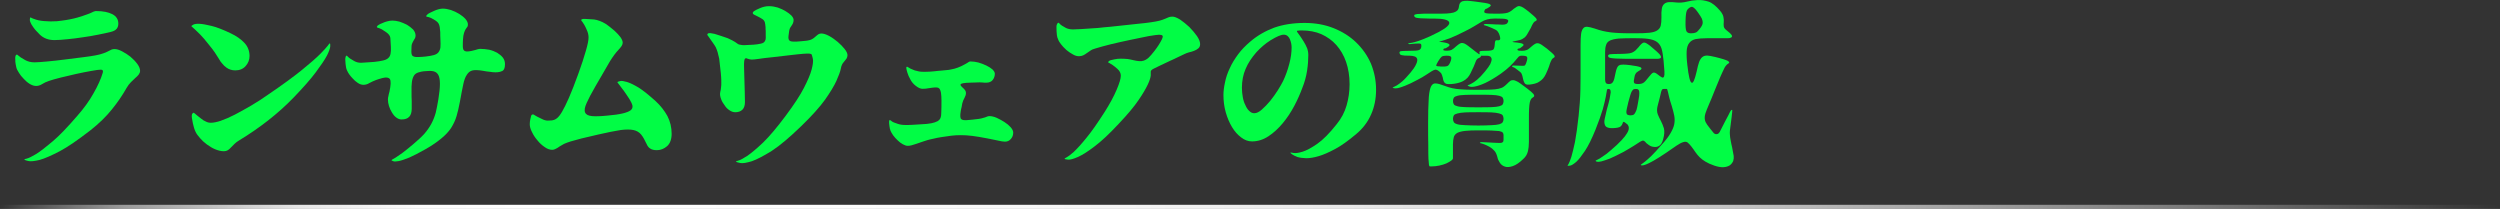
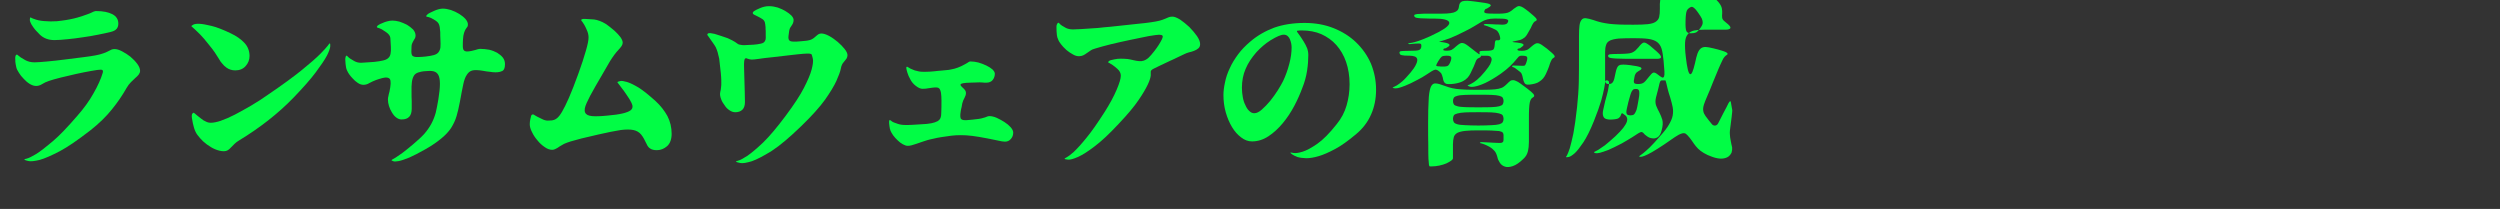
<svg xmlns="http://www.w3.org/2000/svg" id="Layer_2" data-name="Layer 2" viewBox="0 0 1200 100.3">
  <rect x="0" y="0" width="1200" height="100.3" fill="#333333" stroke="none" />
  <defs>
    <style>
      .cls-1 {
        fill: none;
        stroke: url(#_名称未設定グラデーション_6);
        stroke-miterlimit: 10;
        stroke-width: 2px;
      }

      .cls-2 {
        fill: #01fd45;
      }
    </style>
    <linearGradient id="_名称未設定グラデーション_6" data-name="名称未設定グラデーション 6" x1="0" y1="99.3" x2="1200" y2="99.3" gradientUnits="userSpaceOnUse">
      <stop offset="0" stop-color="#fff" stop-opacity="0" />
      <stop offset=".01" stop-color="#fff" stop-opacity=".12" />
      <stop offset=".03" stop-color="#fff" stop-opacity=".33" />
      <stop offset=".05" stop-color="#fff" stop-opacity=".51" />
      <stop offset=".08" stop-color="#fff" stop-opacity=".66" />
      <stop offset=".1" stop-color="#fff" stop-opacity=".78" />
      <stop offset=".12" stop-color="#fff" stop-opacity=".88" />
      <stop offset=".15" stop-color="#fff" stop-opacity=".95" />
      <stop offset=".17" stop-color="#fff" stop-opacity=".99" />
      <stop offset=".21" stop-color="#fff" />
      <stop offset=".34" stop-color="#fff" stop-opacity=".99" />
      <stop offset=".45" stop-color="#fff" stop-opacity=".95" />
      <stop offset=".54" stop-color="#fff" stop-opacity=".89" />
      <stop offset=".63" stop-color="#fff" stop-opacity=".8" />
      <stop offset=".71" stop-color="#fff" stop-opacity=".68" />
      <stop offset=".79" stop-color="#fff" stop-opacity=".53" />
      <stop offset=".87" stop-color="#fff" stop-opacity=".36" />
      <stop offset=".94" stop-color="#fff" stop-opacity=".17" />
      <stop offset="1" stop-color="#fff" stop-opacity="0" />
    </linearGradient>
  </defs>
  <g id="_テキスト" data-name="テキスト">
    <g>
      <g>
        <path class="cls-2" d="M7.37,29.42c-.08-1.26-.08-2.1.08-2.52.08-.34.25-.59.5-.67s.5.08.92.5c.42.42,1.51,1.18,3.36,2.18,1.26.67,2.69,1.01,4.37,1.01,1.26,0,3.36-.17,6.13-.42,2.77-.25,5.8-.59,8.99-1.01,3.53-.42,6.38-.76,8.65-1.09,2.27-.25,4.12-.59,5.54-.84,1.43-.25,2.6-.59,3.53-.92.92-.25,1.76-.67,2.6-1.09.5-.25,1.01-.5,1.51-.76.42-.17.92-.25,1.43-.25,1.01,0,2.18.34,3.61,1.09,1.43.76,2.77,1.6,4.03,2.6,1.26,1.09,2.35,2.18,3.28,3.44.92,1.26,1.34,2.35,1.34,3.36,0,.59-.25,1.18-.67,1.76-.42.59-1.01,1.09-1.68,1.68-.67.59-1.34,1.26-2.1,2.02-.76.76-1.43,1.68-2.02,2.69-1.93,3.44-4.28,6.89-7.06,10.33-2.77,3.44-6.22,6.8-10.16,9.91-5.96,4.62-10.92,8.06-14.87,10.16-4.03,2.1-7.31,3.53-9.74,4.2-2.52.59-4.28.76-5.38.5-1.09-.25-1.76-.5-1.85-.67-.08-.17.25-.34,1.18-.5.92-.25,2.35-.92,4.45-2.18,2.02-1.26,4.62-3.28,7.9-6.05,3.28-2.77,7.22-6.89,11.84-12.26,3.19-3.61,5.8-7.22,7.81-10.84,2.02-3.53,3.53-6.8,4.45-9.91.25-.92,0-1.43-.92-1.43-.84,0-2.35.17-4.54.59-2.27.42-4.62.84-7.22,1.43-2.6.59-5.04,1.18-7.48,1.76-2.44.59-4.37,1.18-5.63,1.6-1.26.42-2.35.92-3.28,1.51-.92.59-1.93.92-2.86.92-1.09,0-2.1-.34-3.19-1.01-1.09-.67-2.02-1.51-2.86-2.44-.92-.92-1.68-1.85-2.27-2.86-.67-1.01-1.09-1.85-1.26-2.6-.25-1.09-.42-2.02-.5-2.94ZM56.01,13.79c-.5.67-1.43,1.18-2.77,1.51-1.76.42-3.78.92-6.13,1.34-2.44.5-4.87.92-7.39,1.26-2.52.42-4.96.67-7.31.92-2.44.25-4.54.42-6.3.42-2.77,0-5.12-.84-6.97-2.6-1.43-1.43-2.52-2.6-3.19-3.61-.76-1.01-1.18-1.85-1.43-2.52-.25-.59-.25-1.09-.17-1.43s.08-.59.17-.67.17-.08.34,0c.08.08.34.25.76.42s.92.34,1.68.59c.67.25,1.6.42,2.77.59.84.08,1.68.17,2.44.17.76.08,1.43.08,2.18.08,1.76,0,3.36-.08,4.87-.34,1.43-.17,2.86-.42,4.12-.67,1.43-.25,2.6-.59,3.53-.84s1.68-.5,2.44-.76,1.43-.5,2.18-.76c.67-.25,1.43-.5,2.27-.92.42-.25.84-.42,1.18-.5.25-.08.5-.17.76-.17,3.36,0,5.96.5,7.9,1.51,1.93,1.01,2.86,2.52,2.86,4.54,0,.92-.25,1.76-.76,2.44Z" />
        <path class="cls-2" d="M96.08,16.56c-1.09-1.09-1.93-1.93-2.6-2.52s-1.09-.92-1.34-1.18c-.25-.17-.34-.34-.25-.42s.42-.34,1.01-.67c.59-.25,1.51-.42,2.94-.34,1.43.08,3.28.42,5.71,1.01,2.44.59,5.46,1.76,9.16,3.53,2.69,1.26,4.87,2.77,6.55,4.54,1.68,1.76,2.52,3.95,2.52,6.38,0,1.76-.59,3.36-1.85,4.79-1.26,1.43-2.94,2.1-4.96,2.1-1.6,0-3.02-.42-4.28-1.34-.84-.59-1.51-1.26-2.02-1.93-.59-.59-1.09-1.34-1.6-2.27-.59-.84-1.18-1.85-1.93-3.02-.76-1.09-1.76-2.44-3.02-3.95-1.6-2.02-2.94-3.61-4.03-4.7ZM106.16,57.89c1.93-.67,4.12-1.6,6.55-2.86,2.44-1.26,4.96-2.69,7.73-4.28,2.77-1.6,5.54-3.44,8.32-5.38,6.8-4.62,12.18-8.57,16.13-11.76,3.86-3.11,6.8-5.71,8.74-7.64,1.93-1.93,3.11-3.28,3.7-4.03.5-.76.84-1.18,1.01-1.09s.25.59.17,1.51-.59,2.35-1.6,4.37c-1.09,2.02-2.86,4.62-5.29,7.9-2.44,3.28-6.05,7.39-10.75,12.26-7.39,7.64-16.13,14.45-26.21,20.58-.84.5-1.51,1.01-2.1,1.6-.59.59-1.18,1.18-1.68,1.68-.5.59-1.01,1.01-1.51,1.34-.59.34-1.18.5-1.85.5-1.43,0-2.77-.34-4.2-.92-1.43-.59-2.77-1.43-4.03-2.35-1.26-.92-2.35-1.93-3.28-3.02-.92-1.09-1.68-2.02-2.1-2.94-.59-1.18-1.01-2.6-1.34-4.2-.42-1.93-.59-3.28-.5-3.86.08-.59.34-.92.59-1.09.25-.17.5-.08.92.34s1.43,1.18,3.02,2.44c.67.59,1.43,1.01,2.18,1.34.76.42,1.6.59,2.44.59,1.26,0,2.94-.34,4.96-1.01Z" />
        <path class="cls-2" d="M207.04,8.67c-.59-.25-1.09-.42-1.43-.5-.42-.08-.67-.08-.76-.17-.17,0-.25-.08-.25-.17-.08-.25.17-.5.59-.92.42-.42,1.6-1.01,3.53-1.85,1.43-.59,2.77-.92,3.86-.92,1.18,0,2.44.25,3.86.67,1.43.5,2.69,1.09,3.95,1.85,1.18.76,2.18,1.51,3.02,2.44.76.92,1.18,1.76,1.18,2.6,0,.59-.08,1.01-.34,1.26-.25.34-.5.67-.76,1.09s-.5,1.01-.76,1.76c-.25.76-.42,1.76-.5,3.11-.08,1.09-.08,2.18-.08,3.36,0,1.26.34,2.02,1.09,2.27.67.34,2.27.17,4.7-.5.59-.17,1.01-.34,1.43-.42.34-.08.67-.17,1.09-.17,1.43,0,2.94.17,4.37.42,1.43.34,2.69.84,3.78,1.43,1.09.67,2.02,1.43,2.77,2.35.67.92,1.01,1.93,1.01,3.11,0,1.76-.42,2.86-1.26,3.28s-1.93.67-3.28.67c-.84,0-1.76-.08-2.69-.25-1.01-.08-2.18-.25-3.44-.5-2.1-.34-3.7-.42-4.87-.17-1.18.25-2.1,1.01-2.77,2.1-.76,1.09-1.34,2.69-1.76,4.79-.42,2.1-1.01,4.87-1.6,8.32-.5,2.6-1.01,4.87-1.6,6.8-.59,2.02-1.51,3.86-2.6,5.63-1.18,1.76-2.69,3.36-4.62,4.96-1.93,1.6-4.37,3.36-7.48,5.12-3.28,1.85-5.88,3.19-7.98,4.12-2.1.84-3.78,1.43-5.04,1.68-1.26.25-2.1.25-2.6.08s-.76-.34-.84-.42.08-.25.34-.42c.25-.17.84-.5,1.6-.92.76-.5,1.85-1.26,3.19-2.18,1.34-1.01,3.11-2.44,5.21-4.2,2.27-1.93,4.12-3.61,5.54-5.21,1.34-1.6,2.44-3.19,3.28-4.79.84-1.6,1.51-3.28,2.02-5.12.42-1.76.84-3.95,1.26-6.38.5-3.11.76-5.54.76-7.48s-.25-3.28-.76-4.28c-.5-.92-1.26-1.51-2.27-1.76-1.09-.25-2.35-.25-3.95-.08-1.43.08-2.6.34-3.53.67-.92.34-1.6.84-2.02,1.6-.42.76-.76,1.68-.92,2.94s-.25,2.94-.17,5.04c0,1.43,0,2.86.08,4.12v3.7c0,3.44-1.6,5.12-4.87,5.12-.92,0-1.76-.34-2.52-.92-.84-.59-1.51-1.43-2.1-2.44-.59-.92-1.09-2.02-1.43-3.11s-.5-2.18-.5-3.19c0-.42.08-1.01.25-1.6.08-.59.25-1.26.5-2.1.67-3.19.76-5.21.17-6.05-.59-.76-1.68-.92-3.44-.5-1.26.34-2.35.67-3.28,1.01-1.09.42-2.18.92-3.11,1.43-.92.59-1.93.84-2.86.84s-1.85-.34-2.69-.92c-.92-.59-1.68-1.26-2.35-2.02-.76-.76-1.34-1.51-1.76-2.1s-.76-1.18-1.01-1.76c-.25-.5-.42-1.01-.5-1.51-.08-.5-.17-1.09-.25-1.68-.17-1.68-.17-2.77,0-3.28.08-.42.25-.67.42-.76.17,0,.42.25.84.67.34.42,1.34,1.09,3.02,2.02.92.5,1.93.76,3.19.76.67,0,1.6-.08,2.69-.17,1.09-.08,2.27-.17,3.61-.25,1.76-.17,3.11-.42,4.2-.67,1.09-.25,1.93-.59,2.52-1.18.59-.5.92-1.18,1.09-2.02.17-.84.25-1.93.17-3.36-.08-1.85-.17-3.28-.25-4.28-.08-.92-.76-1.85-1.93-2.69-.92-.59-1.6-1.09-2.18-1.43-.59-.25-1.01-.5-1.34-.59-.42-.08-.67-.17-.76-.25-.17-.08-.25-.17-.25-.25-.08-.17.08-.42.5-.84.42-.34,1.43-.84,3.19-1.51,1.43-.5,2.69-.76,3.86-.76.92,0,2.02.17,3.28.5,1.26.42,2.44.92,3.61,1.51,1.09.67,2.1,1.43,2.94,2.27.76.92,1.18,1.85,1.18,2.86,0,.5-.08.92-.25,1.26-.17.34-.34.67-.59,1.01-.76,1.26-1.09,2.18-1.09,2.86,0,.76,0,1.6-.08,2.69,0,.67.08,1.18.25,1.51.17.42.5.67,1.01.84.5.17,1.26.25,2.18.17.92,0,2.1-.08,3.61-.25,1.51-.17,2.77-.42,3.7-.67.92-.25,1.68-.67,2.18-1.26.5-.59.84-1.34,1.01-2.35.08-1.01.08-2.35,0-3.95-.08-1.34-.08-2.52-.08-3.44-.08-.92-.17-1.76-.25-2.44-.08-.67-.34-1.26-.59-1.76-.25-.42-.67-.84-1.26-1.26-.92-.59-1.6-1.01-2.18-1.26Z" />
        <path class="cls-2" d="M299.19,43.28c-.76-1.01-1.34-1.76-1.76-2.35s-.76-.92-.92-1.18c-.17-.17-.17-.34-.08-.42s.5-.25,1.26-.42c.67-.17,1.76,0,3.19.42,1.43.42,3.36,1.34,5.63,2.69,2.27,1.43,4.96,3.61,8.23,6.55,2.35,2.18,4.2,4.54,5.63,7.14,1.34,2.6,2.02,5.46,2.02,8.48,0,2.69-.76,4.7-2.18,5.96-1.43,1.26-3.11,1.93-4.87,1.93-1.43,0-2.44-.25-3.19-.76-.76-.42-1.34-1.18-1.76-2.18-.92-1.93-1.76-3.53-2.69-4.62-.92-1.09-2.1-1.76-3.61-2.1-1.6-.34-3.61-.34-6.22,0-2.6.42-6.13,1.09-10.5,2.1-3.36.76-6.13,1.43-8.23,1.93-2.1.59-3.86,1.01-5.21,1.43-1.34.42-2.44.84-3.19,1.18-.76.42-1.51.84-2.18,1.26-.59.42-1.18.84-1.76,1.09-.59.34-1.18.5-1.68.5-1.18,0-2.44-.42-3.7-1.34-1.26-.84-2.44-1.93-3.44-3.19-1.09-1.26-1.93-2.52-2.6-3.95-.76-1.43-1.09-2.69-1.09-3.78,0-.84.08-1.6.25-2.35.17-.92.34-1.51.42-1.76s.34-.5.59-.59c.25-.08.67,0,1.09.34.42.34,1.6.92,3.36,1.76,1.09.59,2.1.84,2.86.84.25,0,.84,0,1.85-.08.84-.08,1.68-.34,2.44-.92.76-.5,1.68-1.6,2.6-3.19.92-1.6,2.1-3.86,3.36-6.8,1.26-2.94,2.86-6.89,4.62-11.84,1.43-3.86,2.52-7.39,3.44-10.5.92-3.11,1.34-5.29,1.34-6.55,0-1.18-.25-2.35-.84-3.61-.42-1.01-.84-1.85-1.18-2.44-.42-.59-.67-1.09-.92-1.43-.25-.25-.42-.5-.5-.67-.08-.08-.17-.25-.08-.34.08-.17.34-.34.76-.42.42-.08,1.34,0,2.86.08.92.08,1.76.08,2.6.17.76.08,1.68.34,2.6.67.92.34,2.02.84,3.19,1.6,1.09.76,2.44,1.85,4.03,3.19,1.18,1.09,2.1,2.1,2.86,3.11.67,1.01,1.01,1.85,1.01,2.52,0,.59-.17,1.09-.5,1.6-.42.59-.84,1.18-1.43,1.76-.76.84-1.51,1.68-2.1,2.52s-1.34,1.85-2.1,3.11c-.76,1.26-1.68,2.86-2.77,4.79-1.09,1.93-2.44,4.28-4.2,7.22-1.93,3.36-3.36,6.05-4.2,7.98-.92,2.02-1.18,3.53-.76,4.54.42,1.01,1.51,1.6,3.28,1.76,1.76.17,4.28.08,7.56-.25,2.94-.25,5.38-.59,7.14-1.01,1.76-.42,3.11-.92,3.86-1.51.76-.59,1.01-1.26.92-2.18-.17-.84-.67-1.93-1.51-3.28-1.18-1.76-2.1-3.19-2.86-4.2Z" />
        <path class="cls-2" d="M361.77,6.9c-.25-.08-.42-.34-.42-.59-.08-.25.08-.59.5-.92.42-.34,1.43-.84,3.02-1.51.59-.25,1.26-.5,2.02-.67.76-.17,1.51-.25,2.27-.25,1.43,0,2.77.25,4.2.67,1.43.5,2.69,1.09,3.78,1.76,1.09.67,2.02,1.34,2.77,2.1.67.76,1.01,1.43,1.01,2.02s-.08,1.09-.25,1.51c-.17.42-.34.76-.59,1.09-.25.34-.42.67-.67,1.01-.25.42-.5.92-.59,1.6-.08.76-.25,1.6-.34,2.52-.17,1.26.08,2.1.76,2.44.59.34,2.18.42,4.7.17,1.09-.08,1.93-.17,2.69-.25s1.34-.17,1.93-.34c.5-.08,1.01-.34,1.43-.59.42-.25.92-.59,1.43-1.09.42-.42.92-.76,1.34-1.09.42-.25.92-.42,1.43-.42,1.09,0,2.35.42,3.78,1.18,1.43.76,2.77,1.76,4.12,2.86,1.26,1.09,2.44,2.27,3.36,3.44s1.34,2.18,1.34,2.94c0,.59-.17,1.18-.5,1.68-.42.59-.84,1.09-1.26,1.6-.67.67-1.18,1.68-1.43,3.11s-1.01,3.44-2.1,5.88c-1.09,2.44-2.94,5.46-5.46,9.07-2.6,3.61-6.38,7.81-11.51,12.77-5.54,5.38-10.25,9.32-14.11,11.84-3.95,2.44-7.14,4.12-9.58,4.96-2.52.76-4.37,1.09-5.54.84-1.26-.25-1.93-.5-2.02-.59-.08-.17.25-.34,1.18-.59s2.35-1.01,4.28-2.27c1.93-1.34,4.45-3.44,7.56-6.38,3.02-2.94,6.64-7.22,10.84-12.85,3.95-5.29,6.89-9.74,8.74-13.36,1.85-3.61,3.11-6.55,3.7-8.82.59-2.27.84-4.03.59-5.12-.25-1.09-.42-1.85-.59-2.1s-.5-.34-1.09-.42-1.51,0-2.94.08c-1.43.08-3.28.34-5.71.59-2.44.25-5.54.67-9.41,1.09-2.52.25-4.62.5-6.22.76-1.68.25-2.77.34-3.36.34-.67,0-1.34-.17-2.02-.42-.42-.25-.76-.25-1.01-.17s-.5.5-.59,1.26c-.08.76-.17,1.85-.08,3.28,0,1.43.08,3.44.17,5.96.08,2.18.08,4.2.17,6.13.08,1.93.08,3.44.08,4.37,0,1.6-.42,2.86-1.18,3.61-.84.84-2.02,1.26-3.44,1.26-1.01,0-1.93-.34-2.77-.92-.92-.59-1.68-1.34-2.27-2.27-.84-1.09-1.43-2.1-1.68-2.86-.34-.76-.5-1.51-.59-2.1-.08-.59,0-1.09.08-1.51.08-.42.17-.84.25-1.18.08-.5.08-1.01.17-1.51.08-.42.08-1.01.08-1.76s0-1.68-.08-2.77c-.08-1.09-.17-2.52-.42-4.28-.17-1.76-.34-3.28-.5-4.54-.25-1.18-.5-2.18-.76-3.11s-.59-1.68-.92-2.44c-.42-.67-.84-1.43-1.43-2.18-1.09-1.6-1.85-2.69-2.18-3.11-.42-.42-.5-.76-.34-1.01.08-.08.17-.25.42-.34.17-.08.5-.08,1.01-.08.42.08,1.09.17,1.93.34.76.25,1.85.59,3.19,1.01,1.26.42,2.35.76,3.19,1.09.84.42,1.51.76,2.1,1.01.5.25.92.5,1.34.76.34.25.67.5,1.09.76.25.25.59.42.92.5s.76.17,1.34.25,1.26.08,2.18,0c.84,0,1.93-.08,3.36-.17,1.26-.08,2.35-.25,3.11-.42.76-.08,1.43-.34,1.85-.67.42-.34.67-.76.84-1.34.08-.5.17-1.18.08-2.02v-2.1c-.08-.59-.08-1.26-.08-1.85-.08-.92-.17-1.76-.34-2.35-.17-.59-.59-1.18-1.26-1.6-.59-.42-1.34-.76-2.1-1.18-1.09-.5-1.76-.84-2.02-1.01Z" />
        <path class="cls-2" d="M435.02,32.61c0-.34.08-.5.25-.59.08-.08.34.08.76.34.42.34,1.43.84,3.02,1.43,1.34.42,2.69.67,4.03.67,1.09,0,2.18,0,3.44-.08,1.18-.08,2.35-.17,3.53-.34,1.43-.08,2.6-.25,3.7-.34,1.09-.08,2.1-.17,3.02-.42.92-.17,1.93-.42,3.02-.84,1.01-.34,2.18-.92,3.53-1.68.67-.34,1.18-.67,1.51-.92s.67-.34,1.01-.34c1.18,0,2.44.17,3.78.5,1.34.42,2.6.84,3.78,1.43,1.18.59,2.18,1.18,2.94,1.85.76.76,1.18,1.43,1.18,2.1,0,1.09-.34,2.1-.92,2.86-.42.59-.92.92-1.34,1.09-.5.25-1.09.34-1.68.34-.59.08-1.34,0-2.1-.08-.84-.08-1.76-.08-2.86,0-2.1.08-3.7.08-4.79.17-1.18.08-1.93.25-2.35.42-.42.25-.59.5-.34.84.17.34.59.76,1.26,1.34.84.76,1.26,1.51,1.26,2.27s-.25,1.51-.67,2.27c-.5.84-.84,1.76-1.09,2.69-.08.59-.25,1.26-.34,1.85-.17.67-.34,1.34-.42,2.02-.34,2.02-.25,3.28.25,3.7.42.5,1.68.67,3.7.42.67-.08,1.26-.08,1.85-.17.59-.08,1.01-.08,1.43-.17,1.09-.08,2.02-.25,2.77-.42.67-.17,1.26-.34,1.76-.5.42-.17.84-.34,1.09-.42s.59-.17.92-.17c1.01,0,2.18.25,3.53.84,1.26.59,2.52,1.26,3.7,2.02,1.18.76,2.18,1.6,3.02,2.52.76.92,1.18,1.76,1.18,2.52,0,1.18-.34,2.18-1.09,3.02-.76.92-1.68,1.34-2.86,1.34-.84,0-1.93-.17-3.28-.5-1.43-.25-3.02-.59-4.96-1.01-3.02-.59-5.54-1.01-7.56-1.26-2.02-.25-3.78-.34-5.38-.34s-3.11.08-4.54.25c-1.43.17-2.94.42-4.7.67-1.6.25-2.86.5-3.86.76-1.09.25-2.02.42-2.86.67-.92.25-1.76.59-2.6.84-.84.25-1.85.59-2.94,1.01-.76.25-1.51.5-2.18.67-.67.17-1.26.25-1.76.25-.76,0-1.51-.25-2.44-.76-.92-.5-1.76-1.18-2.52-1.93-.76-.76-1.51-1.51-2.1-2.35-.59-.84-1.01-1.6-1.26-2.18-.25-.67-.42-1.34-.5-2.1-.17-1.26-.25-2.1-.17-2.52.08-.34.17-.5.34-.59.08,0,.34.17.76.5.34.42,1.34.84,2.94,1.34,1.09.42,2.44.59,3.86.59.92,0,1.93,0,3.19-.08,1.26-.08,2.6-.17,4.12-.25,2.1-.08,3.78-.25,5.04-.5,1.26-.25,2.27-.59,3.02-1.01.67-.42,1.18-.92,1.43-1.68.25-.67.34-1.6.34-2.69.08-1.76.08-3.61.08-5.54,0-1.43-.08-2.69-.25-3.78-.25-1.34-.67-2.1-1.34-2.35-.76-.25-2.1-.17-4.12.17-1.34.25-2.44.34-3.36.34-1.01,0-2.1-.5-3.28-1.43-1.18-.92-2.1-2.02-2.69-3.28-.59-1.01-1.01-2.02-1.34-3.11-.34-1.09-.5-1.85-.5-2.18Z" />
        <path class="cls-2" d="M507.34,11.69c.17-.42.34-.67.59-.76s.5.17.84.59,1.34,1.09,2.94,1.93c.92.42,2.02.67,3.36.67,1.09,0,2.44-.08,4.03-.17,1.6-.08,3.28-.17,5.12-.34,1.76-.08,3.7-.25,5.71-.5,2.02-.17,4.03-.34,6.05-.59,4.12-.42,7.56-.84,10.16-1.09s4.79-.5,6.47-.76c1.68-.25,3.02-.5,4.03-.76.92-.25,1.93-.59,2.86-1.01.59-.25,1.09-.42,1.6-.67.5-.17,1.09-.25,1.68-.25.92,0,2.18.5,3.7,1.43,1.43,1.01,2.94,2.18,4.37,3.53,1.43,1.43,2.6,2.86,3.7,4.37,1.01,1.51,1.51,2.77,1.51,3.86,0,.84-.25,1.51-.84,2.02-.59.5-1.26.92-2.02,1.18-.84.34-1.68.59-2.52.76-.84.25-1.51.5-2.02.76-.92.42-2.02.92-3.19,1.51-1.26.59-2.52,1.26-3.95,1.85-2.02.92-3.61,1.68-4.79,2.27-1.26.59-2.18,1.01-2.77,1.34-.67.34-1.09.59-1.26.84-.25.25-.34.42-.34.67v1.85c-.08.92-.5,2.44-1.43,4.37-.92,1.93-2.35,4.45-4.45,7.48-2.1,3.11-5.29,6.89-9.49,11.34-4.54,4.87-8.4,8.48-11.68,10.92-3.28,2.52-5.88,4.12-7.98,5.04-2.1.92-3.61,1.34-4.62,1.26-1.01-.08-1.6-.25-1.68-.34-.08-.17.17-.42.92-.76.67-.34,1.85-1.18,3.44-2.6,1.6-1.51,3.61-3.7,6.05-6.72,2.44-2.94,5.38-7.14,8.82-12.52,2.44-3.86,4.37-7.39,5.71-10.58,1.34-3.11,2.02-5.38,2.02-6.8,0-1.26-.59-2.35-1.76-3.36-.84-.76-1.51-1.26-2.1-1.68-.59-.34-1.01-.59-1.34-.84-.34-.17-.59-.25-.67-.34-.17-.08-.25-.17-.17-.25,0-.25.17-.42.5-.67.25-.17,1.09-.42,2.35-.67,1.09-.25,2.18-.34,3.28-.34s2.18.08,3.28.17c1.01.17,1.93.34,2.86.59.92.25,1.85.34,2.6.42s1.43,0,2.18-.25,1.51-.67,2.35-1.43c.76-.76,1.68-1.76,2.77-3.19,1.51-1.93,2.69-3.78,3.61-5.63.42-.92.5-1.51.25-1.76s-.84-.42-1.6-.42-2.44.25-5.04.67c-2.6.5-5.46,1.09-8.57,1.76-3.11.67-6.3,1.34-9.41,2.1-3.11.76-5.71,1.51-7.64,2.1-.84.25-1.6.5-2.18.92-.67.42-1.26.84-1.85,1.26-.59.42-1.18.84-1.76,1.09s-1.26.42-2.02.42c-.92,0-1.85-.25-2.86-.84-1.09-.59-2.1-1.26-3.11-2.1-1.18-1.09-2.1-2.02-2.69-2.86-.59-.76-1.09-1.51-1.34-2.27-.34-.67-.5-1.34-.59-2.02-.08-.59-.08-1.26-.17-1.93-.08-1.68-.08-2.77.17-3.28Z" />
        <path class="cls-2" d="M640.9,71.5c-2.94,1.6-5.63,2.77-7.9,3.44-2.27.67-4.28,1.01-5.96,1.01-1.76-.08-3.19-.25-4.28-.59-1.09-.42-1.93-.84-2.52-1.26-.59-.42-.84-.67-.84-.76-.08-.17.42-.17,1.43.08,1.01.17,2.44,0,4.37-.59,1.93-.59,4.28-1.85,7.06-3.78,2.77-1.93,5.88-5.04,9.32-9.41,2.27-2.77,3.86-5.8,4.79-9.07.92-3.19,1.43-6.55,1.43-10.16,0-3.95-.59-7.48-1.68-10.67-1.09-3.19-2.69-5.88-4.7-8.15-2.02-2.27-4.45-3.95-7.22-5.21-2.77-1.18-5.88-1.76-9.24-1.76-.59,0-1.18,0-1.76.08-.42,0-.59.08-.67.17-.08.08,0,.34.25.67s.59.84,1.09,1.51c.5.76,1.18,1.68,1.93,2.94.59,1.01,1.18,2.02,1.6,3.11s.59,2.27.59,3.36c0,2.27-.17,4.7-.59,7.48s-1.18,5.54-2.27,8.23c-1.01,2.77-2.27,5.63-3.86,8.65-1.6,3.02-3.44,5.8-5.54,8.32-2.1,2.52-4.37,4.62-6.8,6.22-2.52,1.68-5.21,2.52-7.98,2.52-1.85,0-3.61-.67-5.21-1.93-1.68-1.26-3.11-2.86-4.37-4.96-1.26-2.1-2.27-4.45-3.02-7.14-.76-2.69-1.09-5.46-1.09-8.23,0-1.85.25-3.86.76-6.13.42-2.18,1.18-4.45,2.27-6.72,1.01-2.27,2.35-4.45,4.03-6.72,1.6-2.18,3.61-4.2,5.88-6.13,3.36-2.86,7.14-5.04,11.42-6.64,4.28-1.51,9.16-2.27,14.62-2.27,5.12,0,9.74.84,13.94,2.52,4.2,1.68,7.81,3.95,10.84,6.89,3.02,2.94,5.38,6.3,7.06,10.16,1.6,3.95,2.44,8.06,2.44,12.52,0,4.2-.76,8.15-2.35,11.76-1.6,3.7-4.03,6.89-7.39,9.66-3.61,3.02-6.89,5.38-9.83,6.97ZM619.23,19c-.59-1.43-1.51-2.27-2.86-2.35-1.34-.08-3.53.84-6.64,2.77-2.52,1.6-4.7,3.53-6.64,5.63-2.35,2.69-4.12,5.38-5.21,8.06-1.18,2.69-1.76,5.71-1.76,9.07,0,1.51.17,3.02.42,4.45.25,1.43.67,2.77,1.26,3.86.5,1.18,1.09,2.1,1.85,2.77.76.76,1.51,1.09,2.44,1.09,1.09,0,2.27-.59,3.61-1.76,1.34-1.18,2.69-2.6,4.03-4.2,1.26-1.6,2.52-3.28,3.61-5.04,1.09-1.76,1.93-3.19,2.52-4.37,1.26-2.69,2.27-5.46,3.02-8.4.76-2.86,1.09-5.46,1.09-7.81,0-1.26-.25-2.52-.76-3.78Z" />
        <path class="cls-2" d="M736.91,21.02c.42-.25.92-.34,1.43-.25s1.09.34,1.68.76c.59.42,1.43,1.01,2.44,1.76,1.93,1.6,3.11,2.6,3.53,3.19.42.59.34,1.01-.25,1.26-.42.25-.67.5-.84.76-.17.25-.34.67-.59,1.18-.25.59-.5,1.26-.76,2.18-.34.92-.84,2.18-1.51,3.61-.76,1.68-1.85,2.94-3.28,3.78-.84.59-1.93.92-3.36,1.18-1.76.34-2.86.25-3.28-.17-.42-.42-.84-1.26-1.09-2.52-.17-1.01-.42-1.76-.67-2.35-.25-.5-.84-1.09-1.76-1.68-1.09-.84-1.76-1.34-2.18-1.43-.42-.08-.59-.17-.59-.42s.17-.34.5-.42c.34,0,1.18,0,2.44.08.92.08,1.68.08,2.27.08.5,0,.84-.08,1.01-.34.25-.25.42-.76.67-1.51.42-1.26.5-2.1.17-2.52-.34-.34-1.18-.5-2.44-.5-.67,0-1.18.17-1.6.59-.42.42-.84.92-1.43,1.68s-1.43,1.6-2.52,2.69c-1.09,1.09-2.6,2.27-4.54,3.7-3.02,2.1-5.54,3.53-7.48,4.45-2.02.92-3.61,1.43-4.87,1.68-1.26.25-2.1.25-2.69,0-.59-.25-.84-.42-.84-.5-.08-.08.08-.17.42-.25.25-.08.76-.25,1.43-.67.67-.34,1.6-.92,2.69-1.85,1.09-.92,2.35-2.18,3.78-3.95,1.18-1.43,2.02-2.6,2.52-3.53.42-.92.67-1.76.67-2.35-.08-.59-.34-1.09-.76-1.34-.42-.25-1.01-.34-1.6-.34h-2.52c-.34.08-.42.08-.34.17.08.08.08.17,0,.34s-.5.42-1.09.67c-.42.17-.67.42-.84.67-.25.25-.42.67-.59,1.18-.25.59-.5,1.26-.84,2.1-.42.92-.92,2.02-1.6,3.36-.76,1.6-1.93,2.86-3.53,3.7-1.09.59-2.52,1.01-4.2,1.26-1.18.17-2.1.25-2.77.17-.67,0-1.18-.08-1.51-.34-.42-.25-.67-.59-.84-1.01-.17-.42-.34-1.01-.42-1.68-.25-.92-.5-1.68-.76-2.1-.34-.42-.84-.92-1.6-1.43-.5-.25-.92-.42-1.34-.34-.42.08-1.01.34-1.68.76s-1.51,1.01-2.6,1.68c-1.09.76-2.44,1.51-4.2,2.44-2.35,1.26-4.28,2.18-5.8,2.77-1.51.59-2.69,1.01-3.53,1.18-.92.17-1.51.17-1.85.08-.42-.08-.59-.17-.67-.25s.08-.25.42-.34c.25-.08.76-.34,1.51-.76.67-.42,1.6-1.09,2.69-2.02,1.09-.92,2.35-2.35,3.95-4.2,1.26-1.51,2.1-2.77,2.6-3.86.5-1.01.67-1.85.59-2.44-.08-.59-.5-1.09-1.09-1.34-.67-.25-1.51-.42-2.44-.42-2.02,0-3.28-.08-3.86-.25-.59-.08-1.01-.42-1.09-.92-.17-.5,0-.84.59-1.01.59-.08,2.02-.17,4.28-.17s3.7-.08,4.37-.34c.67-.25,1.09-.76,1.18-1.6.08-.76,0-1.26-.34-1.43-.42-.17-1.26-.17-2.6-.08-1.43.17-2.27.25-2.69.25s-.59-.08-.59-.34c-.08-.08.17-.17.59-.17s1.18-.17,2.27-.42c1.09-.25,2.52-.76,4.45-1.51,1.93-.76,4.37-1.85,7.39-3.44,3.78-2.02,5.38-3.61,4.87-4.7-.5-1.09-2.77-1.68-6.89-1.68-2.1,0-3.7,0-4.96-.08-1.26,0-2.27-.08-2.94-.17-.76-.08-1.18-.17-1.43-.34-.25-.08-.42-.34-.5-.59s-.08-.5.17-.67c.17-.08.59-.25,1.34-.34.67-.08,1.68-.08,3.11-.17h5.46c2.27,0,4.12,0,5.54-.08,1.43-.08,2.52-.25,3.36-.5.76-.25,1.34-.59,1.76-1.01.34-.42.59-.92.67-1.68.08-.76.25-1.34.5-1.76.25-.42.59-.67,1.18-.92.59-.17,1.34-.25,2.35-.25,1.01.08,2.35.17,4.03.42,3.44.42,5.54.76,6.47,1.09.92.42,1.01.84.42,1.26-.84.59-1.43,1.01-1.85,1.09-.42.08-.67.42-.84,1.01-.25.59,0,.92.67,1.09.59.17,2.27.25,4.87.25,1.26,0,2.35,0,3.28-.08.84-.08,1.6-.17,2.18-.34.59-.17,1.09-.42,1.6-.76.42-.25.92-.67,1.51-1.18.59-.42,1.09-.76,1.51-1.01s.84-.34,1.34-.25c.5.08,1.09.34,1.76.76.67.42,1.51,1.09,2.52,1.85,1.93,1.6,3.19,2.69,3.61,3.28.42.59.34,1.01-.25,1.26-.42.17-.67.34-.84.59-.25.25-.42.59-.67,1.01s-.5.92-.76,1.6c-.34.67-.84,1.51-1.43,2.52-.42.84-.92,1.51-1.34,1.93-.5.42-1.01.76-1.43,1.01-.42.25-.92.42-1.34.5-.5.08-1.01.25-1.51.34-1.26.25-1.93.42-1.85.5s.84.25,2.35.34c2.86.34,3.7.92,2.44,1.85-.76.67-1.34,1.01-1.68,1.01-.42,0-.59.17-.67.42s.08.42.34.5c.25.08.84.17,1.85.17.92,0,1.76-.17,2.35-.42.59-.25,1.43-.92,2.52-1.93.5-.42,1.01-.76,1.43-1.01ZM715.49,43.02c1.6-.08,2.86-.17,3.86-.42.92-.25,1.76-.5,2.35-.92.59-.42,1.18-.92,1.76-1.51.59-.59,1.09-1.09,1.6-1.43.42-.25.92-.34,1.51-.25.59.08,1.26.42,2.1.84.76.5,1.76,1.18,2.94,2.1,2.44,1.76,3.86,3.02,4.45,3.7.5.67.5,1.18-.08,1.51-.42.25-.76.5-1.01.84-.25.42-.5.92-.67,1.68-.17.76-.25,1.85-.34,3.19s-.08,3.11-.08,5.38v10.33c0,1.76-.17,3.28-.5,4.62s-1.01,2.52-2.02,3.44c-1.93,1.93-3.7,3.11-5.21,3.61-1.51.5-2.77.59-3.78.25s-1.85-.92-2.44-1.85c-.59-.92-1.01-1.76-1.18-2.69-.34-1.26-.76-2.27-1.34-2.94l-1.01-1.01c-.42-.34-.84-.67-1.43-1.01-.92-.5-1.68-.84-2.27-1.09-.59-.25-1.09-.42-1.43-.5s-.59-.08-.67-.17c-.17,0-.25-.08-.25-.17,0-.17.25-.25.76-.34.42,0,1.6.08,3.36.17,1.09.08,2.18.08,3.28.17,1.09.08,1.85.08,2.35.08.59,0,1.01-.17,1.26-.42.25-.25.34-.67.34-1.18v-2.27c0-.42-.17-.84-.42-1.18-.25-.25-.84-.5-1.68-.67-.92-.08-2.1-.17-3.7-.25-1.6-.08-3.7-.08-6.3-.08s-4.7.08-6.3.25c-1.6.17-2.86.5-3.7.92-.92.5-1.51,1.18-1.76,2.02-.25.92-.42,2.1-.42,3.53v6.72c0,.25-.25.67-.84,1.09-.59.42-1.43.92-2.35,1.34-1.01.42-2.1.76-3.28,1.01-1.26.25-2.44.42-3.7.42h-.84c-.25,0-.42-.25-.5-.67-.08-.5-.17-1.51-.25-2.94-.08-1.51-.08-3.61-.08-6.38-.08-2.69-.08-6.3-.08-10.84s.08-8.15.25-10.84c.08-2.6.42-4.62.84-5.96.42-1.26,1.09-2.02,1.93-2.18.84-.08,1.93.08,3.28.59,1.34.5,2.6.92,3.7,1.26,1.09.34,2.27.59,3.53.76,1.26.17,2.69.25,4.37.34,1.6.08,3.7.08,6.13.08s4.37,0,5.96-.08ZM696.51,27.32c-.25-.42-1.01-.59-2.1-.59-1.18,0-1.93.17-2.35.42-.42.34-1.01,1.09-1.68,2.18s-1.01,1.85-1.01,2.1.5.42,1.51.42c.42.08.76.08,1.09.08h.92c.5,0,.92,0,1.26-.08.42-.08.76-.17,1.01-.42s.59-.67.92-1.43c.59-1.43.67-2.27.42-2.69ZM709.7,25.89c.42.25.59.17.5-.34-.17-.5-.08-.84.34-1.01.34-.08,1.34-.17,2.94-.17s2.69-.17,3.19-.5c.42-.25.67-1.01.76-2.1.08-1.09.17-1.85.34-2.1.08-.25.42-.42,1.01-.34.59.08.92-.08,1.18-.34.25-.25.17-1.01-.17-2.1-.25-.84-.67-1.51-1.09-2.02-.42-.42-1.34-.92-2.6-1.43-1.6-.67-2.69-1.09-3.11-1.18-.5-.08-.76-.17-.76-.42,0-.17.25-.25.84-.34.5,0,1.76.08,3.86.17.76.08,1.51.08,2.27.08.67.08,1.18.08,1.6.08.59,0,1.09,0,1.43-.08.42-.08.67-.17.92-.34.25-.08.42-.42.67-.84.34-.67.08-1.09-.67-1.34-.76-.25-2.6-.34-5.54-.34-1.51,0-2.77.17-3.7.42-1.01.25-2.02.67-2.94,1.26-.92.59-2.02,1.18-3.19,1.93-1.26.76-2.86,1.68-4.79,2.6-2.94,1.51-5.38,2.6-7.14,3.28-1.85.67-3.19,1.09-4.03,1.34-.84.25-1.18.34-1.09.34s.59.08,1.51.17c1.76.25,2.86.59,3.28.92.42.34.34.76-.25,1.18-.84.59-1.43.92-1.76.92-.42,0-.59.17-.67.42s-.08.42.17.5c.17.08.67.17,1.6.17s1.6-.17,2.18-.42c.5-.25,1.34-.92,2.44-1.93.59-.5,1.09-.84,1.51-1.09s.92-.34,1.43-.25c.5.08,1.09.34,1.68.76.59.42,1.43,1.01,2.35,1.76,1.93,1.51,3.11,2.44,3.53,2.69ZM721.29,46.89c-.25-.42-.84-.67-1.68-.92-.92-.25-2.1-.34-3.7-.42-1.6-.08-3.7-.08-6.3-.08s-4.7,0-6.3.08c-1.6.08-2.86.17-3.7.42-.92.25-1.51.5-1.76.92-.25.42-.42.92-.42,1.6s.17,1.18.42,1.6c.25.42.84.67,1.76.92.84.25,2.1.34,3.7.42,1.6.08,3.7.08,6.3.08s4.7,0,6.3-.08c1.6-.08,2.77-.17,3.7-.42.84-.25,1.43-.5,1.68-.92.25-.42.42-.92.42-1.6s-.17-1.18-.42-1.6ZM697.85,58.65c.25.42.84.76,1.76,1.01.84.25,2.1.34,3.7.42,1.6.08,3.7.17,6.3.17s4.7-.08,6.3-.17c1.6-.08,2.77-.17,3.7-.42.84-.25,1.43-.59,1.68-1.01.25-.42.42-.92.42-1.6s-.17-1.26-.42-1.68c-.25-.42-.84-.67-1.68-.92-.92-.25-2.1-.42-3.7-.5-1.6-.08-3.7-.08-6.3-.08s-4.7,0-6.3.08c-1.6.08-2.86.25-3.7.5-.92.25-1.51.5-1.76.92-.25.42-.42,1.01-.42,1.68s.17,1.18.42,1.6Z" />
-         <path class="cls-2" d="M831.5,52.94c0,.25,0,.59-.08,1.09-.08.59-.17,1.34-.25,2.27-.08,1.01-.25,2.35-.5,3.95-.25,1.68-.42,3.02-.34,4.12.08,1.09.17,2.18.42,3.19.17,1.09.42,2.1.67,3.19s.5,2.52.76,4.12c.08.76,0,1.6-.25,2.44-.34.76-.84,1.43-1.6,2.02-.76.5-1.76.84-3.02.92-1.26.08-2.69-.17-4.45-.76-1.76-.59-3.19-1.26-4.28-1.93-1.09-.67-2.02-1.34-2.77-2.1-.76-.76-1.43-1.6-2.02-2.44-.59-.84-1.18-1.76-1.93-2.69-.76-.92-1.34-1.6-1.93-2.02-.59-.34-1.26-.34-2.02-.08-.84.25-1.93.84-3.19,1.68-1.26.92-3.02,2.1-5.12,3.53-2.44,1.6-4.37,2.86-5.88,3.7-1.51.84-2.69,1.43-3.53,1.76-.92.34-1.51.5-1.93.5s-.59-.08-.67-.17.08-.25.34-.42.84-.59,1.6-1.18c.76-.59,1.76-1.51,3.11-2.77,1.26-1.26,2.94-3.02,4.87-5.29,1.93-2.1,3.36-3.95,4.28-5.54.92-1.6,1.6-3.02,1.85-4.45.25-1.34.25-2.69,0-4.03s-.67-2.86-1.18-4.62c-.59-1.76-1.01-3.19-1.26-4.28s-.5-1.93-.59-2.52c-.17-.59-.25-.92-.34-1.18-.08-.17-.08-.25-.17-.25h-1.51c-.34,0-.59.08-.76.25-.17.25-.34.59-.5,1.18-.17.59-.34,1.43-.59,2.52s-.67,2.44-1.09,4.2c-.42,1.6-.34,2.94.08,4.03.42,1.09.92,2.1,1.51,3.19.59,1.09,1.01,2.27,1.43,3.53.34,1.34.25,3.02-.34,5.12-.42,1.68-1.09,2.77-1.93,3.28-.84.5-1.68.67-2.6.5-.92-.08-1.76-.42-2.52-1.01-.76-.5-1.34-1.01-1.6-1.43-.42-.42-.76-.59-1.09-.59-.34.08-.84.25-1.51.67-.67.42-1.6,1.09-2.86,1.85-1.26.76-2.86,1.76-4.96,2.94-2.69,1.43-4.87,2.44-6.55,3.19-1.76.67-3.11,1.09-4.03,1.34-1.01.25-1.68.25-2.1.17s-.59-.25-.67-.34c-.08-.17.08-.34.42-.42.25-.08.84-.42,1.6-.84.76-.5,1.85-1.26,3.19-2.18,1.26-1.01,2.94-2.44,4.96-4.28,1.68-1.6,2.94-2.94,3.86-4.12.84-1.09,1.43-2.1,1.68-2.86.25-.76.25-1.43.08-1.93-.17-.5-.42-.92-.84-1.18-.76-.59-1.18-.92-1.43-1.01-.25,0-.5.25-.59.76-.17.59-.5,1.09-1.01,1.51-.5.42-1.68.67-3.44.76-1.26.08-2.18-.08-2.86-.34s-1.09-.76-1.26-1.43c-.25-.67-.25-1.6,0-2.77.25-1.18.59-2.69,1.01-4.45.59-2.1,1.09-3.86,1.34-5.12s.42-2.27.5-3.02c0-.67-.08-1.09-.25-1.34-.25-.25-.5-.34-.92-.34s-.59.25-.67.76c-.08.59-.25,1.51-.5,2.94s-.76,3.44-1.43,5.96c-.76,2.6-1.93,5.88-3.53,9.91-1.76,4.37-3.44,7.73-5.04,10.16-1.6,2.35-2.94,4.12-4.12,5.21-1.26,1.09-2.18,1.68-2.94,1.85-.76.08-1.18.17-1.26.08s.08-.34.42-.84c.34-.59.76-1.68,1.34-3.36.5-1.68,1.09-4.12,1.76-7.22.59-3.11,1.18-7.31,1.76-12.6.42-4.12.76-8.23.84-12.26s.08-7.9.08-11.59v-10.16c0-2.18.08-3.95.25-5.21s.5-2.1,1.01-2.69c.42-.59,1.09-.84,2.02-.76.84.08,2.02.34,3.53.84,1.43.5,2.77.92,3.95,1.18,1.18.25,2.44.5,3.86.67,1.34.17,2.94.25,4.79.34,1.76.08,4.12.08,6.89.08s4.96-.08,6.64-.25c1.6-.17,2.86-.5,3.78-1.09.92-.59,1.51-1.34,1.76-2.35.25-1.01.34-2.35.34-3.95-.08-1.76,0-3.11.17-4.12.17-1.01.5-1.76,1.09-2.27.5-.5,1.26-.84,2.27-.92.92-.08,2.18,0,3.78.17,1.6.17,3.28,0,4.96-.42,1.6-.42,3.28-.67,5.04-.76,1.68-.08,3.44.17,5.29.76,1.76.59,3.61,2.1,5.54,4.37.92,1.09,1.43,2.1,1.6,2.94.17.92.25,1.68.17,2.44-.08.76-.08,1.51,0,2.1.08.59.42,1.18,1.18,1.76,1.43,1.09,2.27,1.93,2.6,2.44s.25.92-.25,1.18c-.42.25-.92.34-1.6.34h-10.08c-2.27,0-4.03.17-5.38.42-1.34.34-2.35.92-3.02,1.85-.76.92-1.18,2.27-1.26,3.95-.08,1.76,0,3.95.34,6.72.59,5.29,1.26,8.06,2.02,8.4.76.42,1.51-1.43,2.44-5.38.42-1.93.76-3.44,1.18-4.54.42-1.09.92-1.85,1.51-2.35s1.34-.76,2.35-.76c.92.08,2.18.25,3.78.67,3.19.76,5.21,1.43,6.05,1.85.84.5,1.01.92.42,1.26-.42.25-.84.59-1.18,1.01-.42.42-.76,1.09-1.18,2.02-.42.92-1.01,2.1-1.68,3.7s-1.51,3.7-2.6,6.3c-1.09,2.77-2.02,5.04-2.77,6.72-.76,1.76-1.34,3.19-1.68,4.28-.34,1.18-.42,2.18-.25,2.94.08.76.5,1.6,1.09,2.44,1.26,1.68,2.18,2.86,2.77,3.53.5.76,1.09,1.09,1.85,1.01.67-.08,1.18-.5,1.6-1.43.42-.84,1.18-2.35,2.27-4.45.67-1.26,1.18-2.27,1.6-3.02.42-.76.67-1.43.92-1.85.25-.42.42-.67.5-.76s.25-.17.34-.17.17.08.25.25ZM788.83,39.75c.59-.34,1.34-1.18,2.44-2.6,1.01-1.34,1.76-2.1,2.27-2.27.5-.17,1.18.08,2.02.76.92.76,1.68,1.26,2.18,1.51.42.25.76.08,1.01-.42.17-.42.25-1.26.17-2.52s-.25-2.94-.42-5.21c-.25-2.27-.5-4.12-.92-5.54-.42-1.43-1.18-2.52-2.18-3.28-1.01-.76-2.44-1.26-4.2-1.51-1.76-.25-4.12-.34-7.06-.34s-5.38.08-7.14.17c-1.76.17-3.19.5-4.12.92-1.01.5-1.68,1.18-1.93,2.1-.34.92-.5,2.02-.5,3.44v10.92c-.08,1.93,0,3.19.25,3.7.17.5.67.76,1.6.76s1.51-.34,1.93-1.01c.42-.59.84-2.1,1.26-4.45.17-.92.42-1.68.67-2.27.25-.59.59-1.01,1.09-1.26.42-.25,1.09-.34,1.93-.34.76,0,1.85.08,3.19.25,2.6.34,4.28.67,5.04,1.01.67.34.67.76.08,1.26-.42.25-.84.5-1.09.67-.34.25-.59.42-.84.59-.25.25-.42.5-.59.84s-.34.76-.42,1.34c-.34,1.43-.42,2.35-.17,2.77.17.42.84.59,1.93.59s1.93-.17,2.52-.59ZM781.1,25.72c.84-.08,1.6-.17,2.18-.42.59-.25,1.18-.59,1.68-1.01.42-.42.92-.92,1.51-1.6,1.09-1.43,1.93-2.18,2.6-2.27.59-.08,1.6.5,3.02,1.6,2.52,2.1,4.12,3.53,4.7,4.28.59.76.67,1.34.25,1.6-.42.25-.92.34-1.51.34h-11.59c-2.52,0-4.54,0-6.05-.08-1.6,0-2.77-.08-3.61-.17-.92-.08-1.51-.17-1.76-.34-.34-.08-.5-.34-.59-.59-.17-.5.08-.84.84-1.01.67-.08,2.35-.17,5.04-.17,1.26,0,2.35-.08,3.28-.17ZM786.81,45.96c.08-.92.08-1.6,0-2.1-.08-.42-.25-.76-.5-.92-.25-.17-.67-.25-1.09-.25s-.84.08-1.09.17c-.25.17-.59.5-.84.92s-.5,1.09-.76,1.93c-.25.84-.59,1.93-.92,3.28-.34,1.43-.59,2.52-.76,3.28-.17.84-.25,1.51-.17,1.93s.25.76.5.84c.25.17.67.25,1.26.34.5,0,.92-.08,1.34-.17.34-.08.67-.34.92-.76s.59-1.01.84-1.76c.25-.76.42-1.85.67-3.19.25-1.43.5-2.6.59-3.53ZM814.11,15.56c.5-.25,1.18-.92,1.93-1.93.42-.5.67-1.01.92-1.43.25-.42.34-.92.34-1.51,0-.5-.17-1.09-.42-1.76-.34-.67-.84-1.51-1.51-2.44-.59-.92-1.18-1.6-1.6-2.1-.42-.42-.84-.76-1.09-.92-.34-.17-.59-.25-.84-.17s-.5.17-.76.34c-.42.25-.67.5-.92.76s-.5.59-.59,1.01c-.17.42-.25,1.01-.34,1.76-.08.76-.17,1.76-.17,3.02-.08,2.52.08,4.12.42,4.79.34.67,1.09,1.01,2.18,1.01s1.85-.17,2.44-.42Z" />
+         <path class="cls-2" d="M831.5,52.94c0,.25,0,.59-.08,1.09-.08.59-.17,1.34-.25,2.27-.08,1.01-.25,2.35-.5,3.95-.25,1.68-.42,3.02-.34,4.12.08,1.09.17,2.18.42,3.19.17,1.09.42,2.1.67,3.19c.08.76,0,1.6-.25,2.44-.34.76-.84,1.43-1.6,2.02-.76.5-1.76.84-3.02.92-1.26.08-2.69-.17-4.45-.76-1.76-.59-3.19-1.26-4.28-1.93-1.09-.67-2.02-1.34-2.77-2.1-.76-.76-1.43-1.6-2.02-2.44-.59-.84-1.18-1.76-1.93-2.69-.76-.92-1.34-1.6-1.93-2.02-.59-.34-1.26-.34-2.02-.08-.84.25-1.93.84-3.19,1.68-1.26.92-3.02,2.1-5.12,3.53-2.44,1.6-4.37,2.86-5.88,3.7-1.51.84-2.69,1.43-3.53,1.76-.92.34-1.51.5-1.93.5s-.59-.08-.67-.17.08-.25.34-.42.84-.59,1.6-1.18c.76-.59,1.76-1.51,3.11-2.77,1.26-1.26,2.94-3.02,4.87-5.29,1.93-2.1,3.36-3.95,4.28-5.54.92-1.6,1.6-3.02,1.85-4.45.25-1.34.25-2.69,0-4.03s-.67-2.86-1.18-4.62c-.59-1.76-1.01-3.19-1.26-4.28s-.5-1.93-.59-2.52c-.17-.59-.25-.92-.34-1.18-.08-.17-.08-.25-.17-.25h-1.51c-.34,0-.59.08-.76.25-.17.25-.34.59-.5,1.18-.17.59-.34,1.43-.59,2.52s-.67,2.44-1.09,4.2c-.42,1.6-.34,2.94.08,4.03.42,1.09.92,2.1,1.51,3.19.59,1.09,1.01,2.27,1.43,3.53.34,1.34.25,3.02-.34,5.12-.42,1.68-1.09,2.77-1.93,3.28-.84.5-1.68.67-2.6.5-.92-.08-1.76-.42-2.52-1.01-.76-.5-1.34-1.01-1.6-1.43-.42-.42-.76-.59-1.09-.59-.34.08-.84.25-1.51.67-.67.42-1.6,1.09-2.86,1.85-1.26.76-2.86,1.76-4.96,2.94-2.69,1.43-4.87,2.44-6.55,3.19-1.76.67-3.11,1.09-4.03,1.34-1.01.25-1.68.25-2.1.17s-.59-.25-.67-.34c-.08-.17.08-.34.42-.42.25-.08.84-.42,1.6-.84.76-.5,1.85-1.26,3.19-2.18,1.26-1.01,2.94-2.44,4.96-4.28,1.68-1.6,2.94-2.94,3.86-4.12.84-1.09,1.43-2.1,1.68-2.86.25-.76.25-1.43.08-1.93-.17-.5-.42-.92-.84-1.18-.76-.59-1.18-.92-1.43-1.01-.25,0-.5.25-.59.76-.17.59-.5,1.09-1.01,1.51-.5.42-1.68.67-3.44.76-1.26.08-2.18-.08-2.86-.34s-1.09-.76-1.26-1.43c-.25-.67-.25-1.6,0-2.77.25-1.18.59-2.69,1.01-4.45.59-2.1,1.09-3.86,1.34-5.12s.42-2.27.5-3.02c0-.67-.08-1.09-.25-1.34-.25-.25-.5-.34-.92-.34s-.59.25-.67.76c-.08.59-.25,1.51-.5,2.94s-.76,3.44-1.43,5.96c-.76,2.6-1.93,5.88-3.53,9.91-1.76,4.37-3.44,7.73-5.04,10.16-1.6,2.35-2.94,4.12-4.12,5.21-1.26,1.09-2.18,1.68-2.94,1.85-.76.08-1.18.17-1.26.08s.08-.34.42-.84c.34-.59.76-1.68,1.34-3.36.5-1.68,1.09-4.12,1.76-7.22.59-3.11,1.18-7.31,1.76-12.6.42-4.12.76-8.23.84-12.26s.08-7.9.08-11.59v-10.16c0-2.18.08-3.95.25-5.21s.5-2.1,1.01-2.69c.42-.59,1.09-.84,2.02-.76.84.08,2.02.34,3.53.84,1.43.5,2.77.92,3.95,1.18,1.18.25,2.44.5,3.86.67,1.34.17,2.94.25,4.79.34,1.76.08,4.12.08,6.89.08s4.96-.08,6.64-.25c1.6-.17,2.86-.5,3.78-1.09.92-.59,1.51-1.34,1.76-2.35.25-1.01.34-2.35.34-3.95-.08-1.76,0-3.11.17-4.12.17-1.01.5-1.76,1.09-2.27.5-.5,1.26-.84,2.27-.92.92-.08,2.18,0,3.78.17,1.6.17,3.28,0,4.96-.42,1.6-.42,3.28-.67,5.04-.76,1.68-.08,3.44.17,5.29.76,1.76.59,3.61,2.1,5.54,4.37.92,1.09,1.43,2.1,1.6,2.94.17.92.25,1.68.17,2.44-.08.76-.08,1.51,0,2.1.08.59.42,1.18,1.18,1.76,1.43,1.09,2.27,1.93,2.6,2.44s.25.92-.25,1.18c-.42.25-.92.34-1.6.34h-10.08c-2.27,0-4.03.17-5.38.42-1.34.34-2.35.92-3.02,1.85-.76.92-1.18,2.27-1.26,3.95-.08,1.76,0,3.95.34,6.72.59,5.29,1.26,8.06,2.02,8.4.76.42,1.51-1.43,2.44-5.38.42-1.93.76-3.44,1.18-4.54.42-1.09.92-1.85,1.51-2.35s1.34-.76,2.35-.76c.92.08,2.18.25,3.78.67,3.19.76,5.21,1.43,6.05,1.85.84.5,1.01.92.42,1.26-.42.25-.84.59-1.18,1.01-.42.42-.76,1.09-1.18,2.02-.42.92-1.01,2.1-1.68,3.7s-1.51,3.7-2.6,6.3c-1.09,2.77-2.02,5.04-2.77,6.72-.76,1.76-1.34,3.19-1.68,4.28-.34,1.18-.42,2.18-.25,2.94.08.76.5,1.6,1.09,2.44,1.26,1.68,2.18,2.86,2.77,3.53.5.76,1.09,1.09,1.85,1.01.67-.08,1.18-.5,1.6-1.43.42-.84,1.18-2.35,2.27-4.45.67-1.26,1.18-2.27,1.6-3.02.42-.76.67-1.43.92-1.85.25-.42.42-.67.5-.76s.25-.17.34-.17.17.08.25.25ZM788.83,39.75c.59-.34,1.34-1.18,2.44-2.6,1.01-1.34,1.76-2.1,2.27-2.27.5-.17,1.18.08,2.02.76.92.76,1.68,1.26,2.18,1.51.42.25.76.08,1.01-.42.17-.42.25-1.26.17-2.52s-.25-2.94-.42-5.21c-.25-2.27-.5-4.12-.92-5.54-.42-1.43-1.18-2.52-2.18-3.28-1.01-.76-2.44-1.26-4.2-1.51-1.76-.25-4.12-.34-7.06-.34s-5.38.08-7.14.17c-1.76.17-3.19.5-4.12.92-1.01.5-1.68,1.18-1.93,2.1-.34.92-.5,2.02-.5,3.44v10.92c-.08,1.93,0,3.19.25,3.7.17.5.67.76,1.6.76s1.51-.34,1.93-1.01c.42-.59.84-2.1,1.26-4.45.17-.92.42-1.68.67-2.27.25-.59.59-1.01,1.09-1.26.42-.25,1.09-.34,1.93-.34.76,0,1.85.08,3.19.25,2.6.34,4.28.67,5.04,1.01.67.34.67.76.08,1.26-.42.25-.84.5-1.09.67-.34.25-.59.42-.84.59-.25.25-.42.5-.59.84s-.34.76-.42,1.34c-.34,1.43-.42,2.35-.17,2.77.17.42.84.59,1.93.59s1.93-.17,2.52-.59ZM781.1,25.72c.84-.08,1.6-.17,2.18-.42.59-.25,1.18-.59,1.68-1.01.42-.42.92-.92,1.51-1.6,1.09-1.43,1.93-2.18,2.6-2.27.59-.08,1.6.5,3.02,1.6,2.52,2.1,4.12,3.53,4.7,4.28.59.76.67,1.34.25,1.6-.42.25-.92.34-1.51.34h-11.59c-2.52,0-4.54,0-6.05-.08-1.6,0-2.77-.08-3.61-.17-.92-.08-1.51-.17-1.76-.34-.34-.08-.5-.34-.59-.59-.17-.5.08-.84.84-1.01.67-.08,2.35-.17,5.04-.17,1.26,0,2.35-.08,3.28-.17ZM786.81,45.96c.08-.92.08-1.6,0-2.1-.08-.42-.25-.76-.5-.92-.25-.17-.67-.25-1.09-.25s-.84.08-1.09.17c-.25.17-.59.5-.84.92s-.5,1.09-.76,1.93c-.25.84-.59,1.93-.92,3.28-.34,1.43-.59,2.52-.76,3.28-.17.84-.25,1.51-.17,1.93s.25.76.5.84c.25.17.67.25,1.26.34.5,0,.92-.08,1.34-.17.34-.08.67-.34.92-.76s.59-1.01.84-1.76c.25-.76.42-1.85.67-3.19.25-1.43.5-2.6.59-3.53ZM814.11,15.56c.5-.25,1.18-.92,1.93-1.93.42-.5.67-1.01.92-1.43.25-.42.34-.92.34-1.51,0-.5-.17-1.09-.42-1.76-.34-.67-.84-1.51-1.51-2.44-.59-.92-1.18-1.6-1.6-2.1-.42-.42-.84-.76-1.09-.92-.34-.17-.59-.25-.84-.17s-.5.17-.76.34c-.42.25-.67.5-.92.76s-.5.59-.59,1.01c-.17.42-.25,1.01-.34,1.76-.08.76-.17,1.76-.17,3.02-.08,2.52.08,4.12.42,4.79.34.67,1.09,1.01,2.18,1.01s1.85-.17,2.44-.42Z" />
      </g>
-       <line class="cls-1" y1="99.3" x2="1200" y2="99.3" />
    </g>
  </g>
</svg>